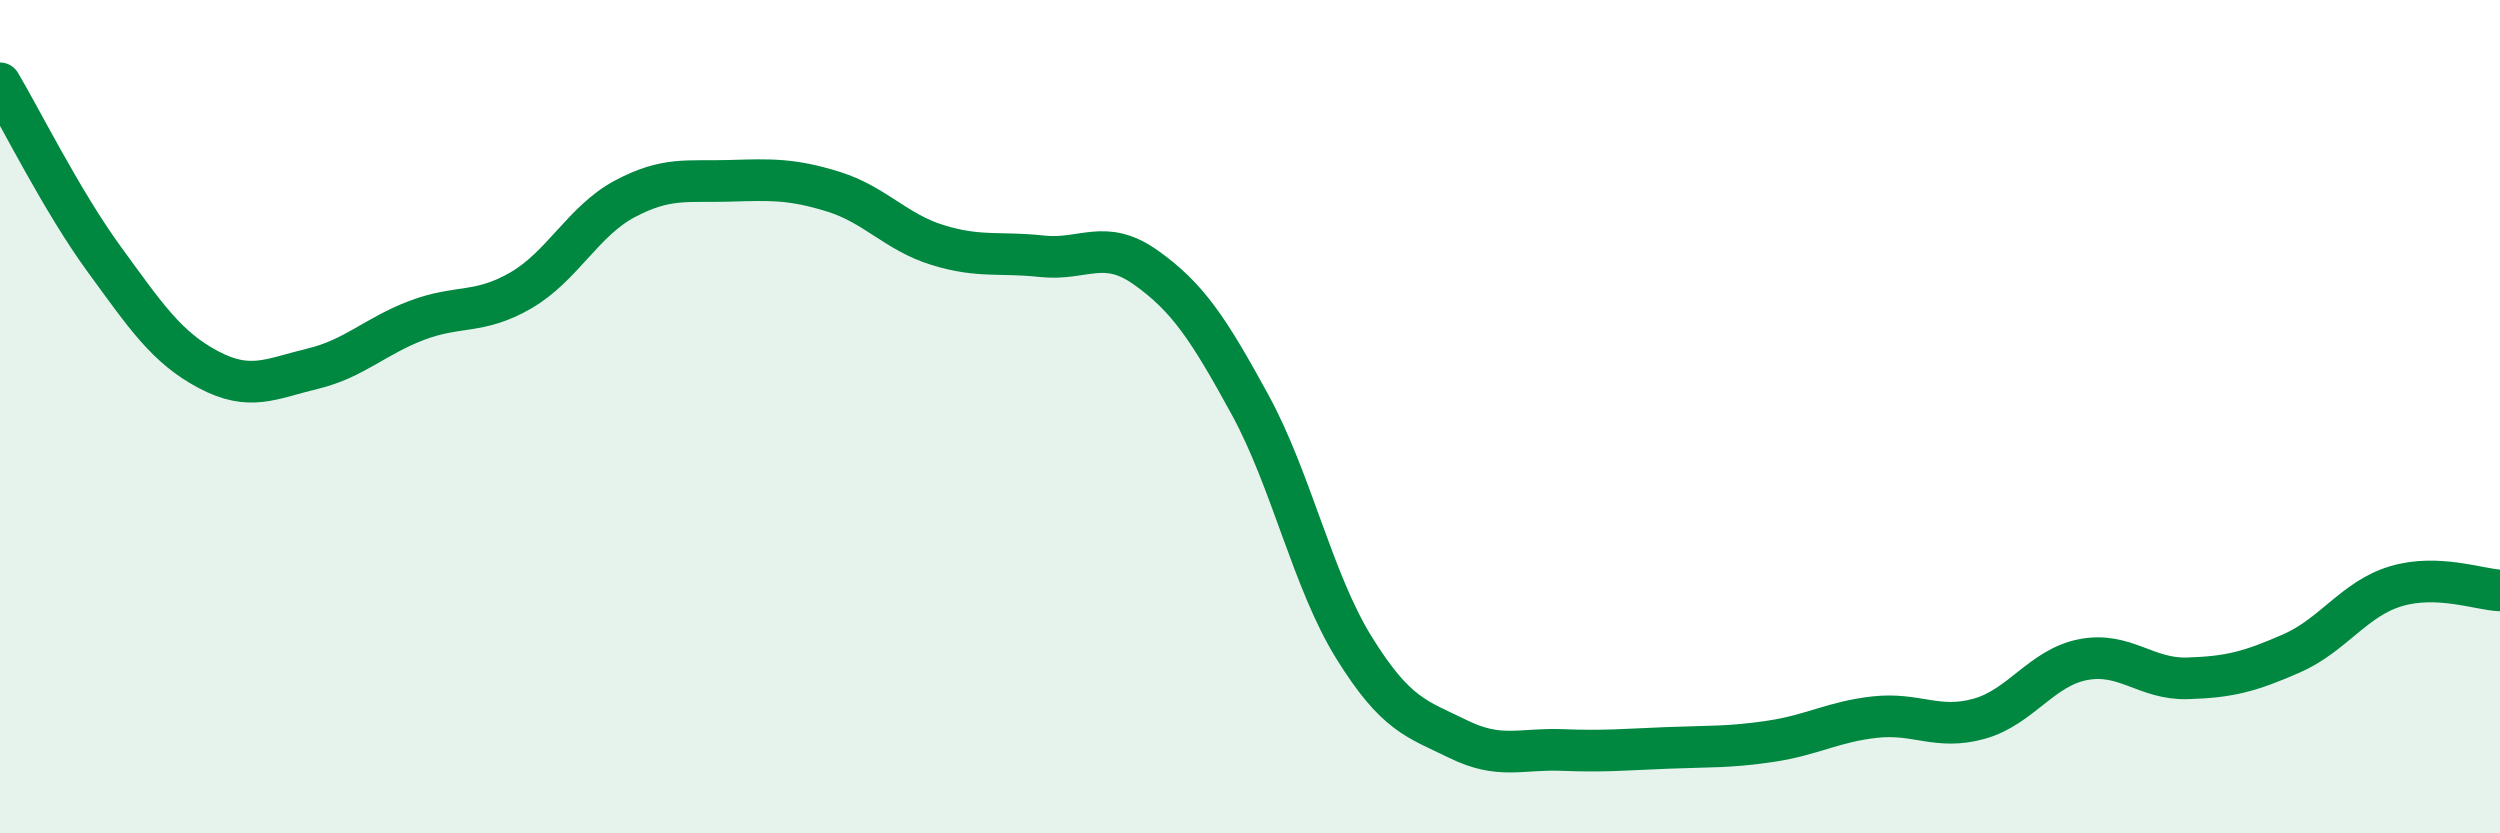
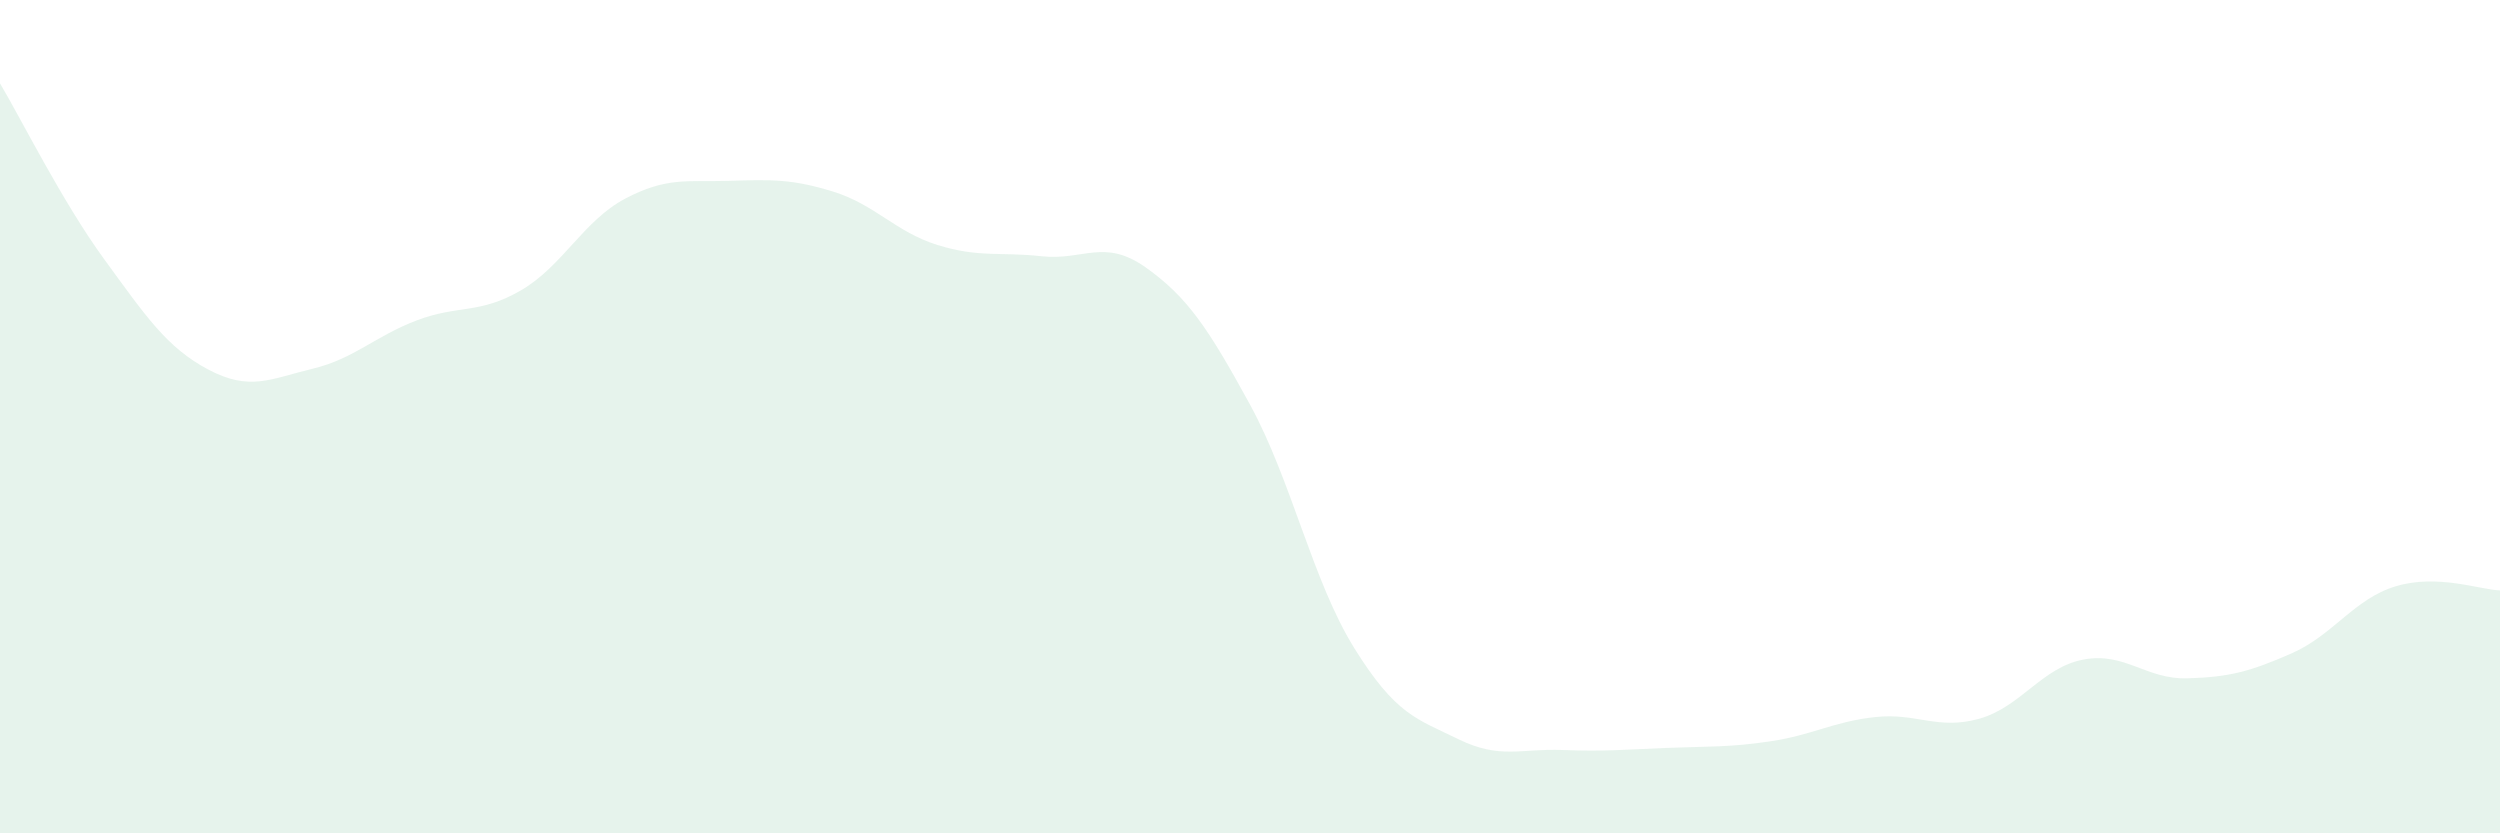
<svg xmlns="http://www.w3.org/2000/svg" width="60" height="20" viewBox="0 0 60 20">
  <path d="M 0,2 C 0.5,2.84 1.5,4.85 2.5,6.22 C 3.5,7.59 4,8.34 5,8.87 C 6,9.4 6.5,9.09 7.5,8.85 C 8.5,8.61 9,8.07 10,7.69 C 11,7.31 11.5,7.55 12.5,6.97 C 13.5,6.39 14,5.3 15,4.77 C 16,4.24 16.5,4.37 17.5,4.34 C 18.5,4.31 19,4.29 20,4.6 C 21,4.91 21.5,5.57 22.5,5.88 C 23.5,6.19 24,6.04 25,6.15 C 26,6.26 26.5,5.71 27.5,6.42 C 28.5,7.13 29,7.88 30,9.71 C 31,11.54 31.5,13.94 32.5,15.55 C 33.5,17.16 34,17.25 35,17.74 C 36,18.23 36.5,17.96 37.5,18 C 38.5,18.04 39,17.99 40,17.95 C 41,17.91 41.5,17.94 42.5,17.79 C 43.5,17.64 44,17.32 45,17.21 C 46,17.1 46.5,17.53 47.5,17.25 C 48.5,16.97 49,16.02 50,15.83 C 51,15.64 51.5,16.31 52.5,16.28 C 53.5,16.25 54,16.12 55,15.68 C 56,15.24 56.5,14.37 57.5,14.07 C 58.5,13.77 59.5,14.15 60,14.17L60 20L0 20Z" fill="#008740" opacity="0.1" stroke-linecap="round" stroke-linejoin="round" />
-   <path d="M 0,2 C 0.5,2.84 1.5,4.85 2.5,6.22 C 3.5,7.59 4,8.34 5,8.87 C 6,9.4 6.5,9.09 7.5,8.85 C 8.5,8.61 9,8.07 10,7.69 C 11,7.31 11.5,7.55 12.5,6.97 C 13.5,6.39 14,5.3 15,4.77 C 16,4.24 16.5,4.37 17.5,4.34 C 18.5,4.31 19,4.29 20,4.6 C 21,4.91 21.5,5.57 22.5,5.88 C 23.5,6.19 24,6.04 25,6.15 C 26,6.26 26.5,5.71 27.5,6.42 C 28.5,7.13 29,7.88 30,9.71 C 31,11.54 31.5,13.94 32.5,15.55 C 33.5,17.16 34,17.25 35,17.74 C 36,18.23 36.5,17.96 37.5,18 C 38.5,18.04 39,17.99 40,17.95 C 41,17.91 41.5,17.94 42.5,17.79 C 43.5,17.64 44,17.32 45,17.21 C 46,17.1 46.5,17.53 47.5,17.25 C 48.5,16.97 49,16.02 50,15.83 C 51,15.64 51.5,16.31 52.5,16.28 C 53.5,16.25 54,16.12 55,15.68 C 56,15.24 56.5,14.37 57.5,14.07 C 58.5,13.77 59.5,14.15 60,14.17" stroke="#008740" stroke-width="1" fill="none" stroke-linecap="round" stroke-linejoin="round" />
</svg>